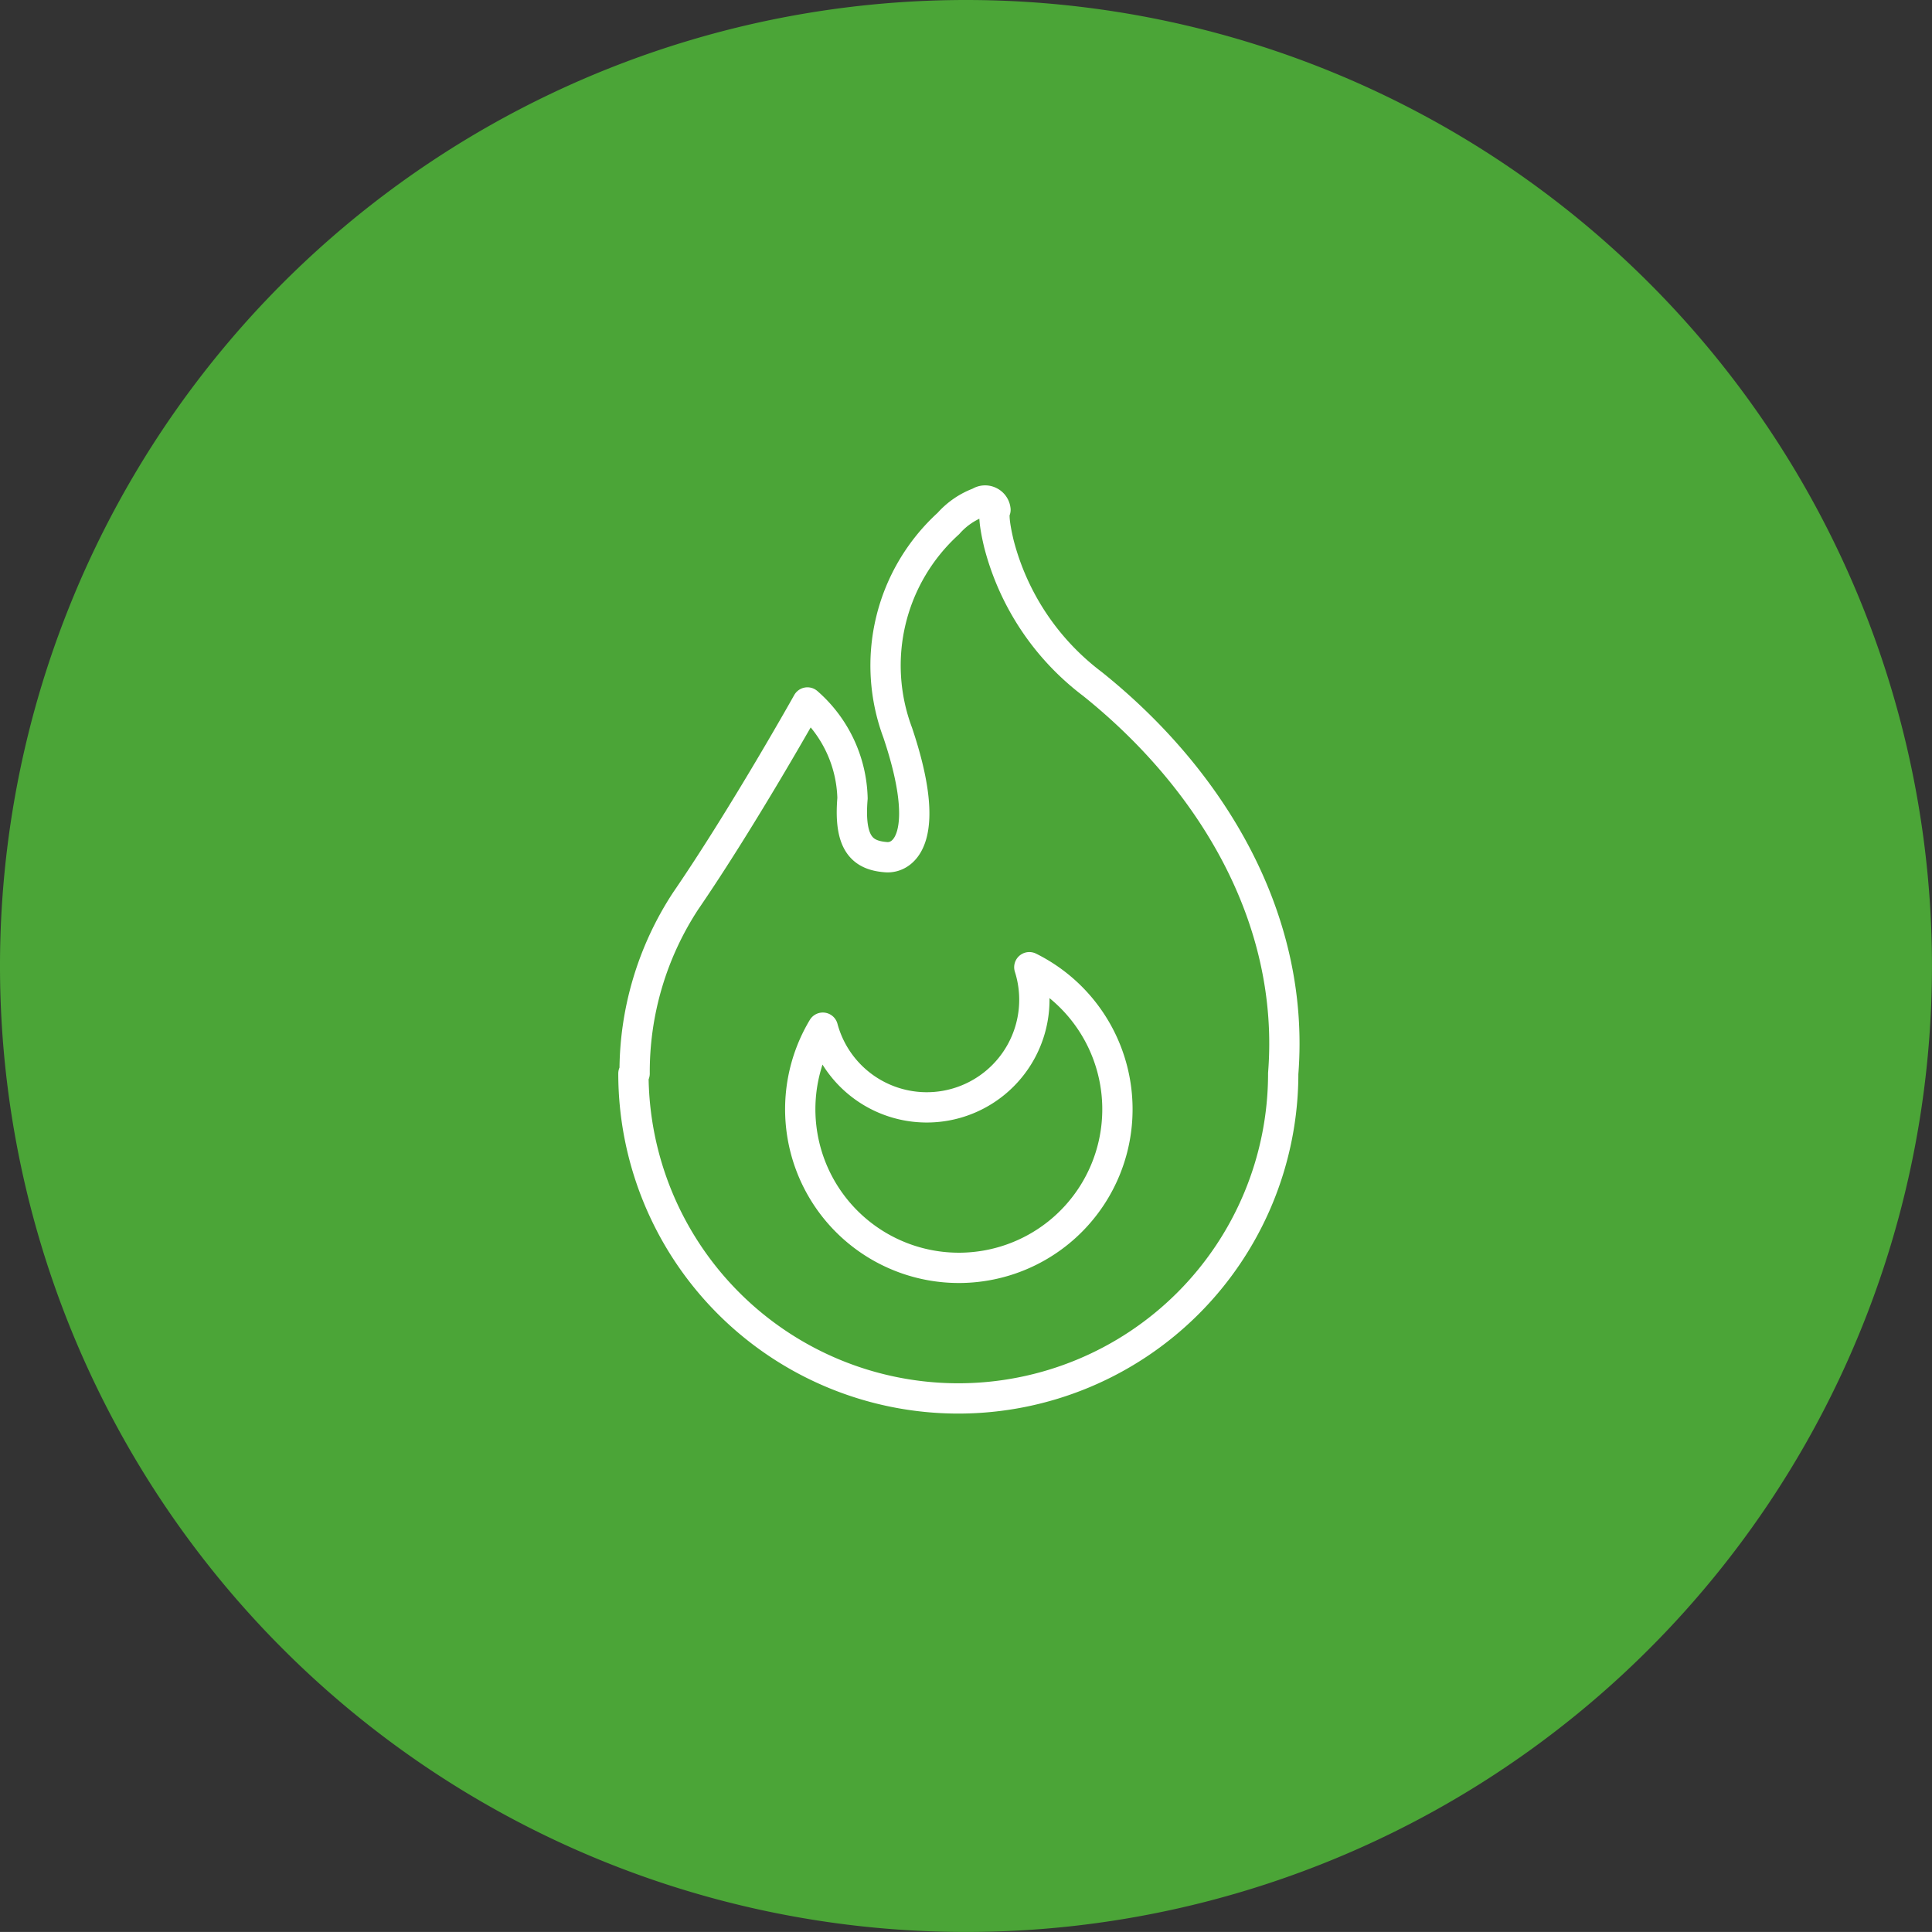
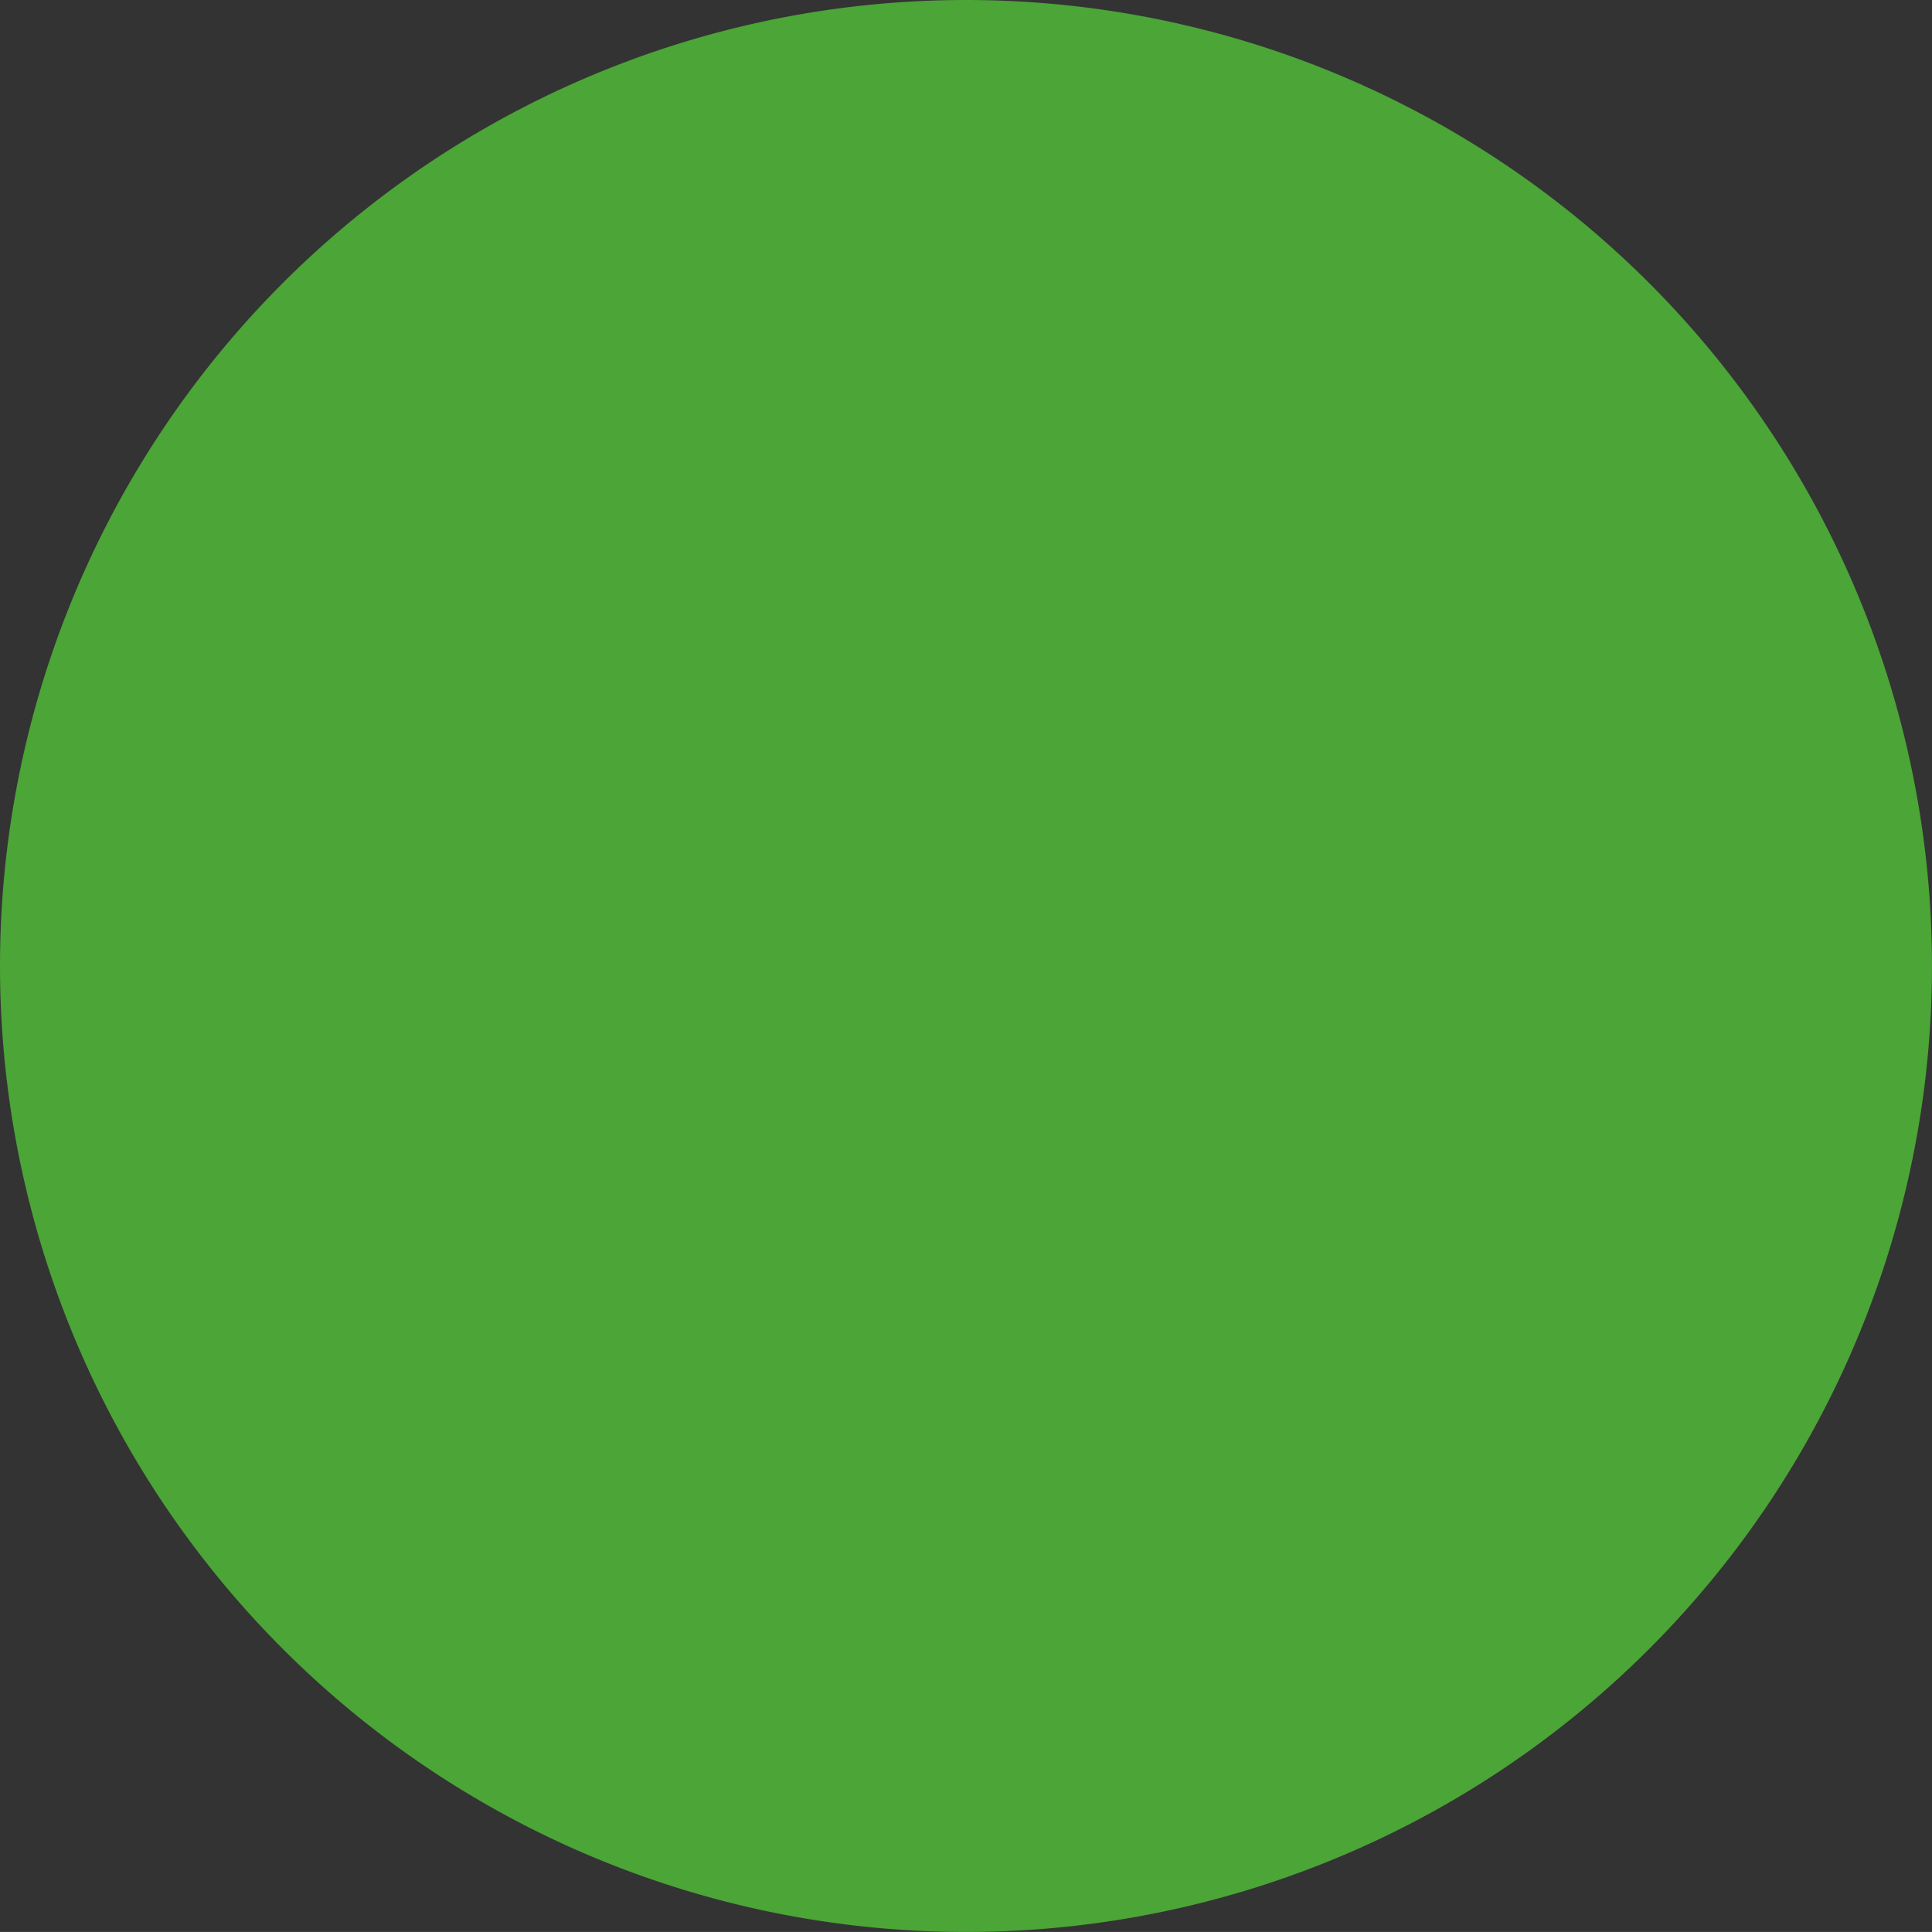
<svg xmlns="http://www.w3.org/2000/svg" width="60.001" height="60" viewBox="0 0 60.001 60">
  <rect x="0" y="0" width="60.001" height="60" fill="#333333" stroke="none" />
  <g id="icon" transform="translate(-960 -1580)">
    <path id="パス_29458" data-name="パス 29458" d="M1020,1610a30,30,0,1,1-30-30,30,30,0,0,1,30,30" fill="#4ba537" />
-     <path id="パス_29459" data-name="パス 29459" d="M993.927,1601.241a7.942,7.942,0,0,1-2.905-4.355c-.227-.951-.106-1.053-.106-1.053a.32.32,0,0,0-.186-.258.315.315,0,0,0-.316.026,2.366,2.366,0,0,0-.96.657,5.956,5.956,0,0,0-1.575,6.494c1.083,3.219.208,3.913-.359,3.869-.737-.056-1.162-.419-1.044-1.83a4.081,4.081,0,0,0-1.4-2.975s-1.97,3.521-3.782,6.164a9.685,9.685,0,0,0-1.585,5.36h-.037a10.09,10.09,0,1,0,20.18,0C1000.233,1608.5,997.6,1604.183,993.927,1601.241Zm-4.149,18.134a4.926,4.926,0,0,1-4.224-7.459,3.342,3.342,0,1,0,6.413-1.878,4.925,4.925,0,0,1-2.189,9.337Z" fill="none" stroke="#fff" stroke-linecap="round" stroke-linejoin="round" stroke-width="0.941" />
  </g>
</svg>